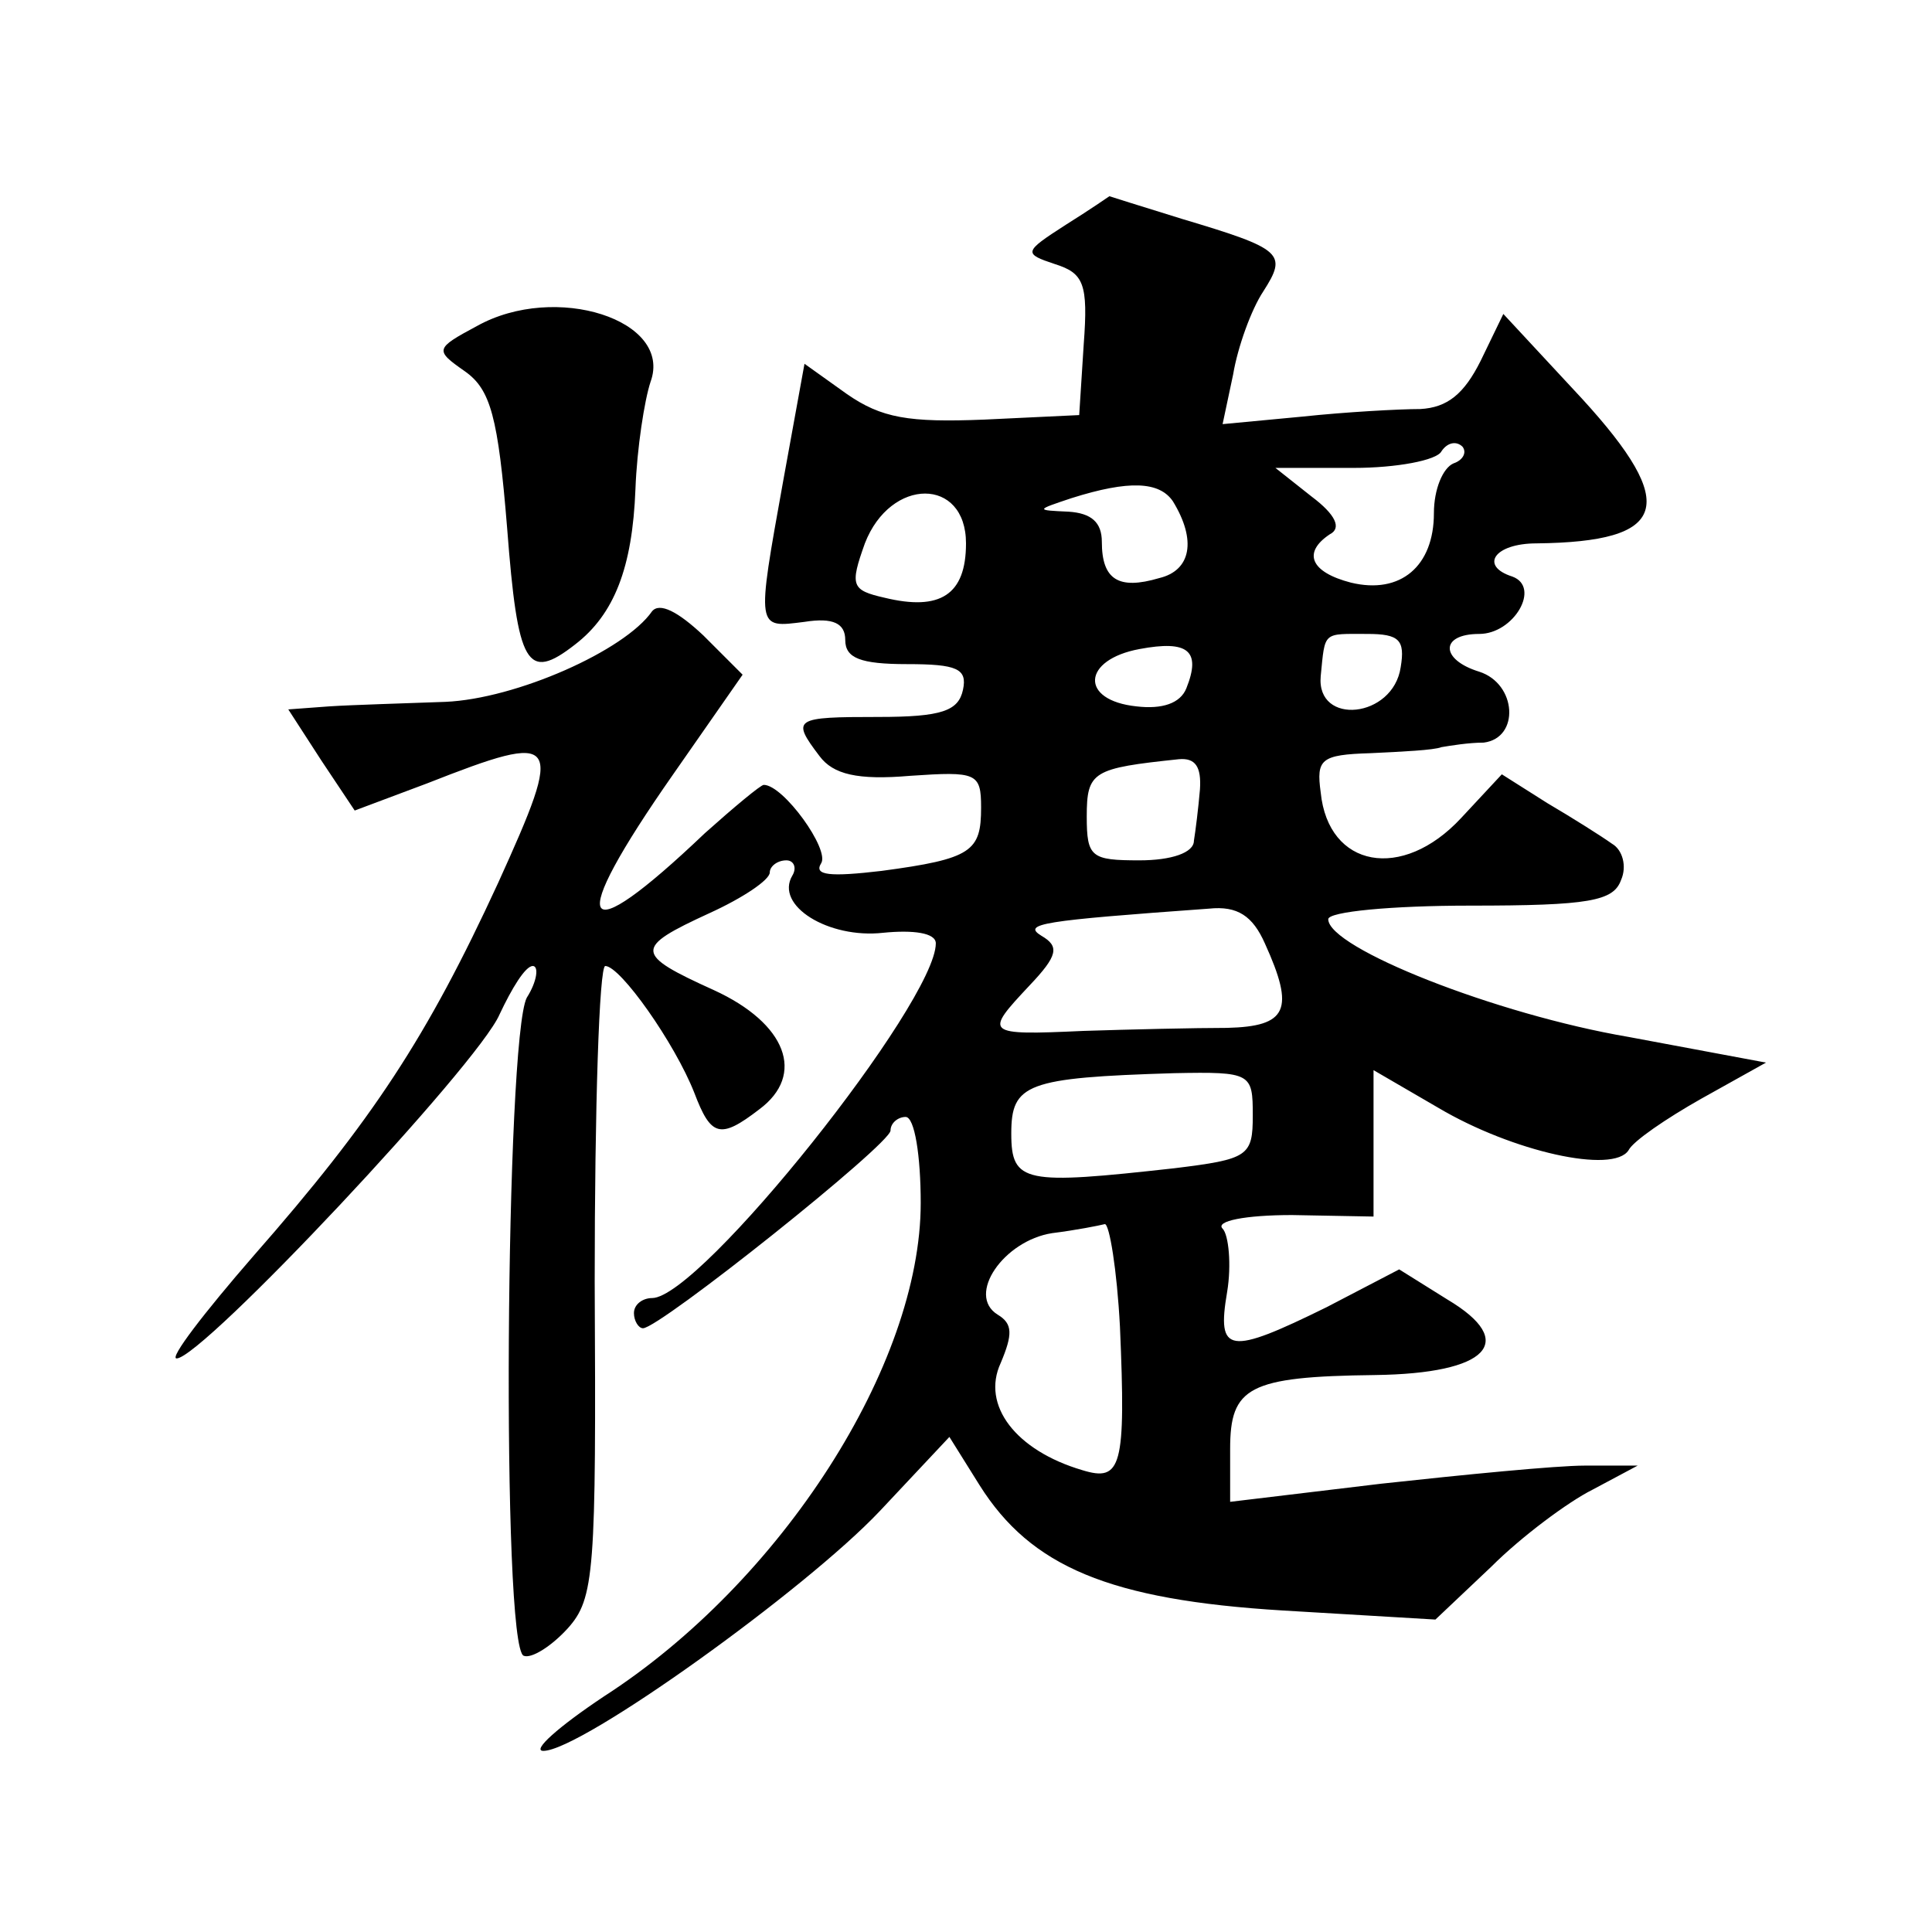
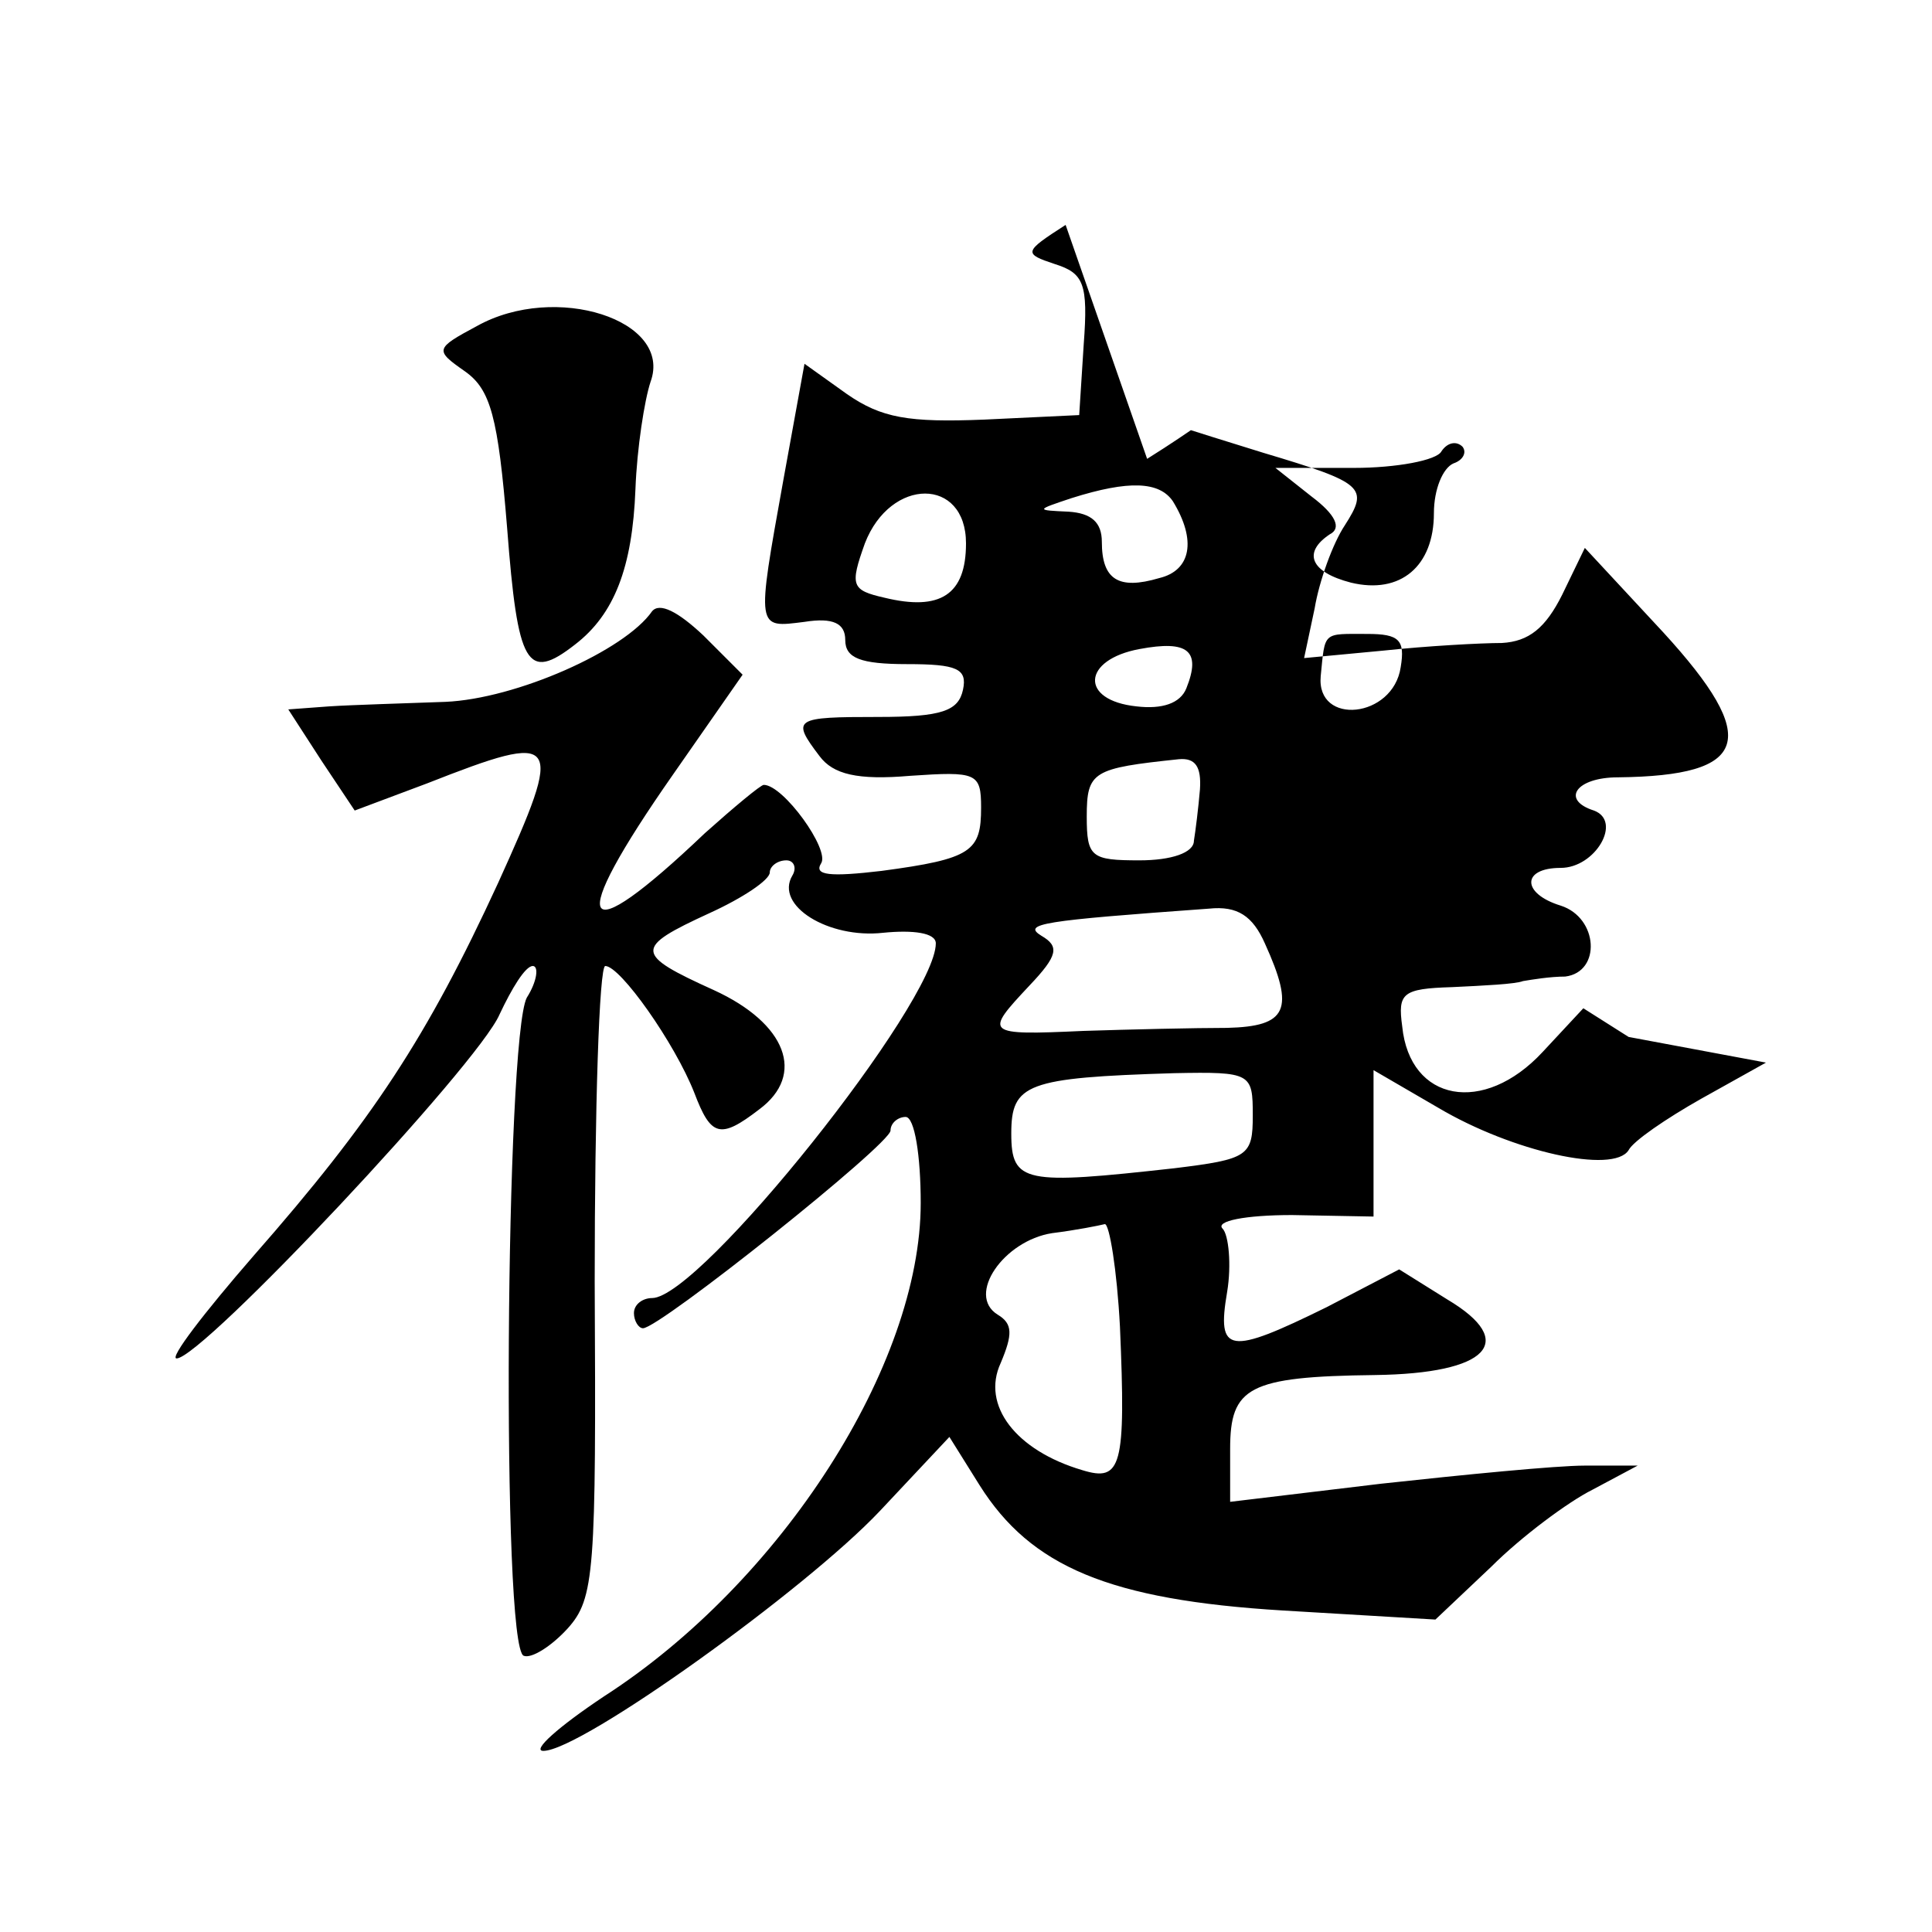
<svg xmlns="http://www.w3.org/2000/svg" version="1.0" width="128pt" height="128pt" viewBox="0 0 128 128" preserveAspectRatio="xMidYMid meet">
  <g transform="translate(0,128) scale(0.1,-0.1)" fill="#0" stroke="none">
-     <path d="M706 1131 c-28 -18 -28 -19 -7 -26 19 -6 22 -13 19 -53 l-3 -47 -63 -3 c-50 -2 -68 1 -91 17 l-28 20 -14 -77 c-18 -100 -18 -98 14 -94 19 3 27 -1 27 -12 0 -12 10 -16 41 -16 33 0 40 -3 37 -17 -3 -14 -14 -18 -56 -18 -56 0 -58 -1 -39 -26 9 -12 25 -16 60 -13 44 3 47 2 47 -21 0 -29 -6 -34 -66 -42 -34 -4 -45 -3 -40 5 6 9 -25 52 -38 52 -2 0 -20 -15 -39 -32 -84 -80 -93 -64 -21 39 l46 66 -26 26 c-17 16 -29 22 -34 16 -18 -26 -90 -58 -137 -60 -27 -1 -62 -2 -77 -3 l-27 -2 22 -34 22 -33 48 18 c89 35 91 31 47 -66 -47 -102 -83 -157 -162 -247 -33 -38 -56 -68 -51 -68 17 0 200 195 214 228 8 17 17 32 22 32 4 0 3 -10 -4 -21 -14 -27 -17 -431 -2 -436 5 -2 18 6 29 18 18 20 19 37 18 230 0 115 3 209 7 209 10 0 46 -51 59 -84 11 -29 17 -31 43 -11 31 23 18 57 -30 79 -53 24 -53 28 -3 51 22 10 40 22 40 27 0 4 5 8 11 8 5 0 7 -5 4 -10 -12 -20 24 -42 60 -38 20 2 35 0 35 -7 0 -39 -156 -235 -188 -235 -6 0 -12 -4 -12 -10 0 -5 3 -10 6 -10 11 0 164 122 164 131 0 5 5 9 10 9 6 0 10 -26 10 -57 0 -107 -92 -251 -210 -327 -30 -20 -48 -36 -40 -36 25 0 174 107 223 159 l46 49 20 -32 c34 -54 86 -76 201 -83 l101 -6 37 35 c20 20 51 43 67 51 l30 16 -35 0 c-19 0 -80 -6 -135 -12 l-100 -12 0 35 c0 41 12 48 96 49 75 1 95 22 48 50 l-32 20 -48 -25 c-65 -32 -73 -31 -66 10 3 18 1 38 -3 42 -5 5 15 9 46 9 l54 -1 0 49 0 48 43 -25 c49 -29 116 -44 126 -28 3 6 25 21 48 34 l43 24 -91 17 c-88 15 -199 59 -199 78 0 5 42 9 94 9 79 0 95 3 100 17 4 9 1 20 -6 24 -7 5 -26 17 -43 27 l-30 19 -27 -29 c-39 -42 -88 -33 -93 17 -3 22 0 25 33 26 21 1 42 2 47 4 6 1 18 3 28 3 24 3 22 39 -3 47 -26 8 -26 25 0 25 23 0 41 31 22 38 -22 7 -12 22 16 22 87 1 95 25 30 96 l-52 56 -15 -31 c-11 -22 -22 -31 -40 -32 -14 0 -50 -2 -78 -5 l-53 -5 7 33 c3 18 12 43 20 55 16 25 13 28 -54 48 -26 8 -48 15 -48 15 0 0 -13 -9 -29 -19z m257 -158 c-7 -3 -13 -17 -13 -33 0 -35 -22 -54 -55 -46 -27 7 -32 20 -14 32 8 4 4 13 -12 25 l-24 19 52 0 c28 0 55 5 58 11 4 6 10 7 14 3 3 -4 0 -9 -6 -11z m-186 -25 c16 -26 12 -46 -9 -51 -27 -8 -38 -1 -38 24 0 13 -7 19 -22 20 -22 1 -22 1 2 9 38 12 58 11 67 -2z m-137 -28 c0 -34 -17 -45 -54 -36 -22 5 -23 8 -13 36 17 44 67 44 67 0z m146 -96 c-4 -10 -16 -14 -33 -12 -38 4 -36 31 2 38 32 6 41 -1 31 -26z m142 14 c-5 -34 -56 -39 -53 -6 3 30 1 28 31 28 21 0 25 -4 22 -22z m-133 -81 c-1 -12 -3 -28 -4 -34 0 -8 -15 -13 -36 -13 -32 0 -35 2 -35 29 0 30 4 32 61 38 11 1 15 -5 14 -20z m43 -102 c20 -44 15 -55 -25 -56 -21 0 -64 -1 -95 -2 -66 -3 -66 -2 -36 30 19 20 20 26 8 33 -13 8 0 10 111 18 19 2 29 -5 37 -23z m-8 -114 c0 -27 -3 -29 -52 -35 -99 -11 -108 -10 -108 23 0 33 10 37 108 40 51 1 52 0 52 -28z m-88 -140 c4 -93 1 -103 -25 -95 -44 13 -67 43 -54 71 8 19 8 26 -2 32 -21 13 4 49 36 54 16 2 31 5 35 6 3 0 8 -30 10 -68z M316 1064 c-28 -15 -28 -16 -8 -30 17 -12 22 -30 28 -104 7 -91 13 -102 45 -77 26 20 38 51 40 103 1 27 6 59 10 71 15 41 -63 66 -115 37z" />
+     <path d="M706 1131 c-28 -18 -28 -19 -7 -26 19 -6 22 -13 19 -53 l-3 -47 -63 -3 c-50 -2 -68 1 -91 17 l-28 20 -14 -77 c-18 -100 -18 -98 14 -94 19 3 27 -1 27 -12 0 -12 10 -16 41 -16 33 0 40 -3 37 -17 -3 -14 -14 -18 -56 -18 -56 0 -58 -1 -39 -26 9 -12 25 -16 60 -13 44 3 47 2 47 -21 0 -29 -6 -34 -66 -42 -34 -4 -45 -3 -40 5 6 9 -25 52 -38 52 -2 0 -20 -15 -39 -32 -84 -80 -93 -64 -21 39 l46 66 -26 26 c-17 16 -29 22 -34 16 -18 -26 -90 -58 -137 -60 -27 -1 -62 -2 -77 -3 l-27 -2 22 -34 22 -33 48 18 c89 35 91 31 47 -66 -47 -102 -83 -157 -162 -247 -33 -38 -56 -68 -51 -68 17 0 200 195 214 228 8 17 17 32 22 32 4 0 3 -10 -4 -21 -14 -27 -17 -431 -2 -436 5 -2 18 6 29 18 18 20 19 37 18 230 0 115 3 209 7 209 10 0 46 -51 59 -84 11 -29 17 -31 43 -11 31 23 18 57 -30 79 -53 24 -53 28 -3 51 22 10 40 22 40 27 0 4 5 8 11 8 5 0 7 -5 4 -10 -12 -20 24 -42 60 -38 20 2 35 0 35 -7 0 -39 -156 -235 -188 -235 -6 0 -12 -4 -12 -10 0 -5 3 -10 6 -10 11 0 164 122 164 131 0 5 5 9 10 9 6 0 10 -26 10 -57 0 -107 -92 -251 -210 -327 -30 -20 -48 -36 -40 -36 25 0 174 107 223 159 l46 49 20 -32 c34 -54 86 -76 201 -83 l101 -6 37 35 c20 20 51 43 67 51 l30 16 -35 0 c-19 0 -80 -6 -135 -12 l-100 -12 0 35 c0 41 12 48 96 49 75 1 95 22 48 50 l-32 20 -48 -25 c-65 -32 -73 -31 -66 10 3 18 1 38 -3 42 -5 5 15 9 46 9 l54 -1 0 49 0 48 43 -25 c49 -29 116 -44 126 -28 3 6 25 21 48 34 l43 24 -91 17 l-30 19 -27 -29 c-39 -42 -88 -33 -93 17 -3 22 0 25 33 26 21 1 42 2 47 4 6 1 18 3 28 3 24 3 22 39 -3 47 -26 8 -26 25 0 25 23 0 41 31 22 38 -22 7 -12 22 16 22 87 1 95 25 30 96 l-52 56 -15 -31 c-11 -22 -22 -31 -40 -32 -14 0 -50 -2 -78 -5 l-53 -5 7 33 c3 18 12 43 20 55 16 25 13 28 -54 48 -26 8 -48 15 -48 15 0 0 -13 -9 -29 -19z m257 -158 c-7 -3 -13 -17 -13 -33 0 -35 -22 -54 -55 -46 -27 7 -32 20 -14 32 8 4 4 13 -12 25 l-24 19 52 0 c28 0 55 5 58 11 4 6 10 7 14 3 3 -4 0 -9 -6 -11z m-186 -25 c16 -26 12 -46 -9 -51 -27 -8 -38 -1 -38 24 0 13 -7 19 -22 20 -22 1 -22 1 2 9 38 12 58 11 67 -2z m-137 -28 c0 -34 -17 -45 -54 -36 -22 5 -23 8 -13 36 17 44 67 44 67 0z m146 -96 c-4 -10 -16 -14 -33 -12 -38 4 -36 31 2 38 32 6 41 -1 31 -26z m142 14 c-5 -34 -56 -39 -53 -6 3 30 1 28 31 28 21 0 25 -4 22 -22z m-133 -81 c-1 -12 -3 -28 -4 -34 0 -8 -15 -13 -36 -13 -32 0 -35 2 -35 29 0 30 4 32 61 38 11 1 15 -5 14 -20z m43 -102 c20 -44 15 -55 -25 -56 -21 0 -64 -1 -95 -2 -66 -3 -66 -2 -36 30 19 20 20 26 8 33 -13 8 0 10 111 18 19 2 29 -5 37 -23z m-8 -114 c0 -27 -3 -29 -52 -35 -99 -11 -108 -10 -108 23 0 33 10 37 108 40 51 1 52 0 52 -28z m-88 -140 c4 -93 1 -103 -25 -95 -44 13 -67 43 -54 71 8 19 8 26 -2 32 -21 13 4 49 36 54 16 2 31 5 35 6 3 0 8 -30 10 -68z M316 1064 c-28 -15 -28 -16 -8 -30 17 -12 22 -30 28 -104 7 -91 13 -102 45 -77 26 20 38 51 40 103 1 27 6 59 10 71 15 41 -63 66 -115 37z" />
  </g>
</svg>